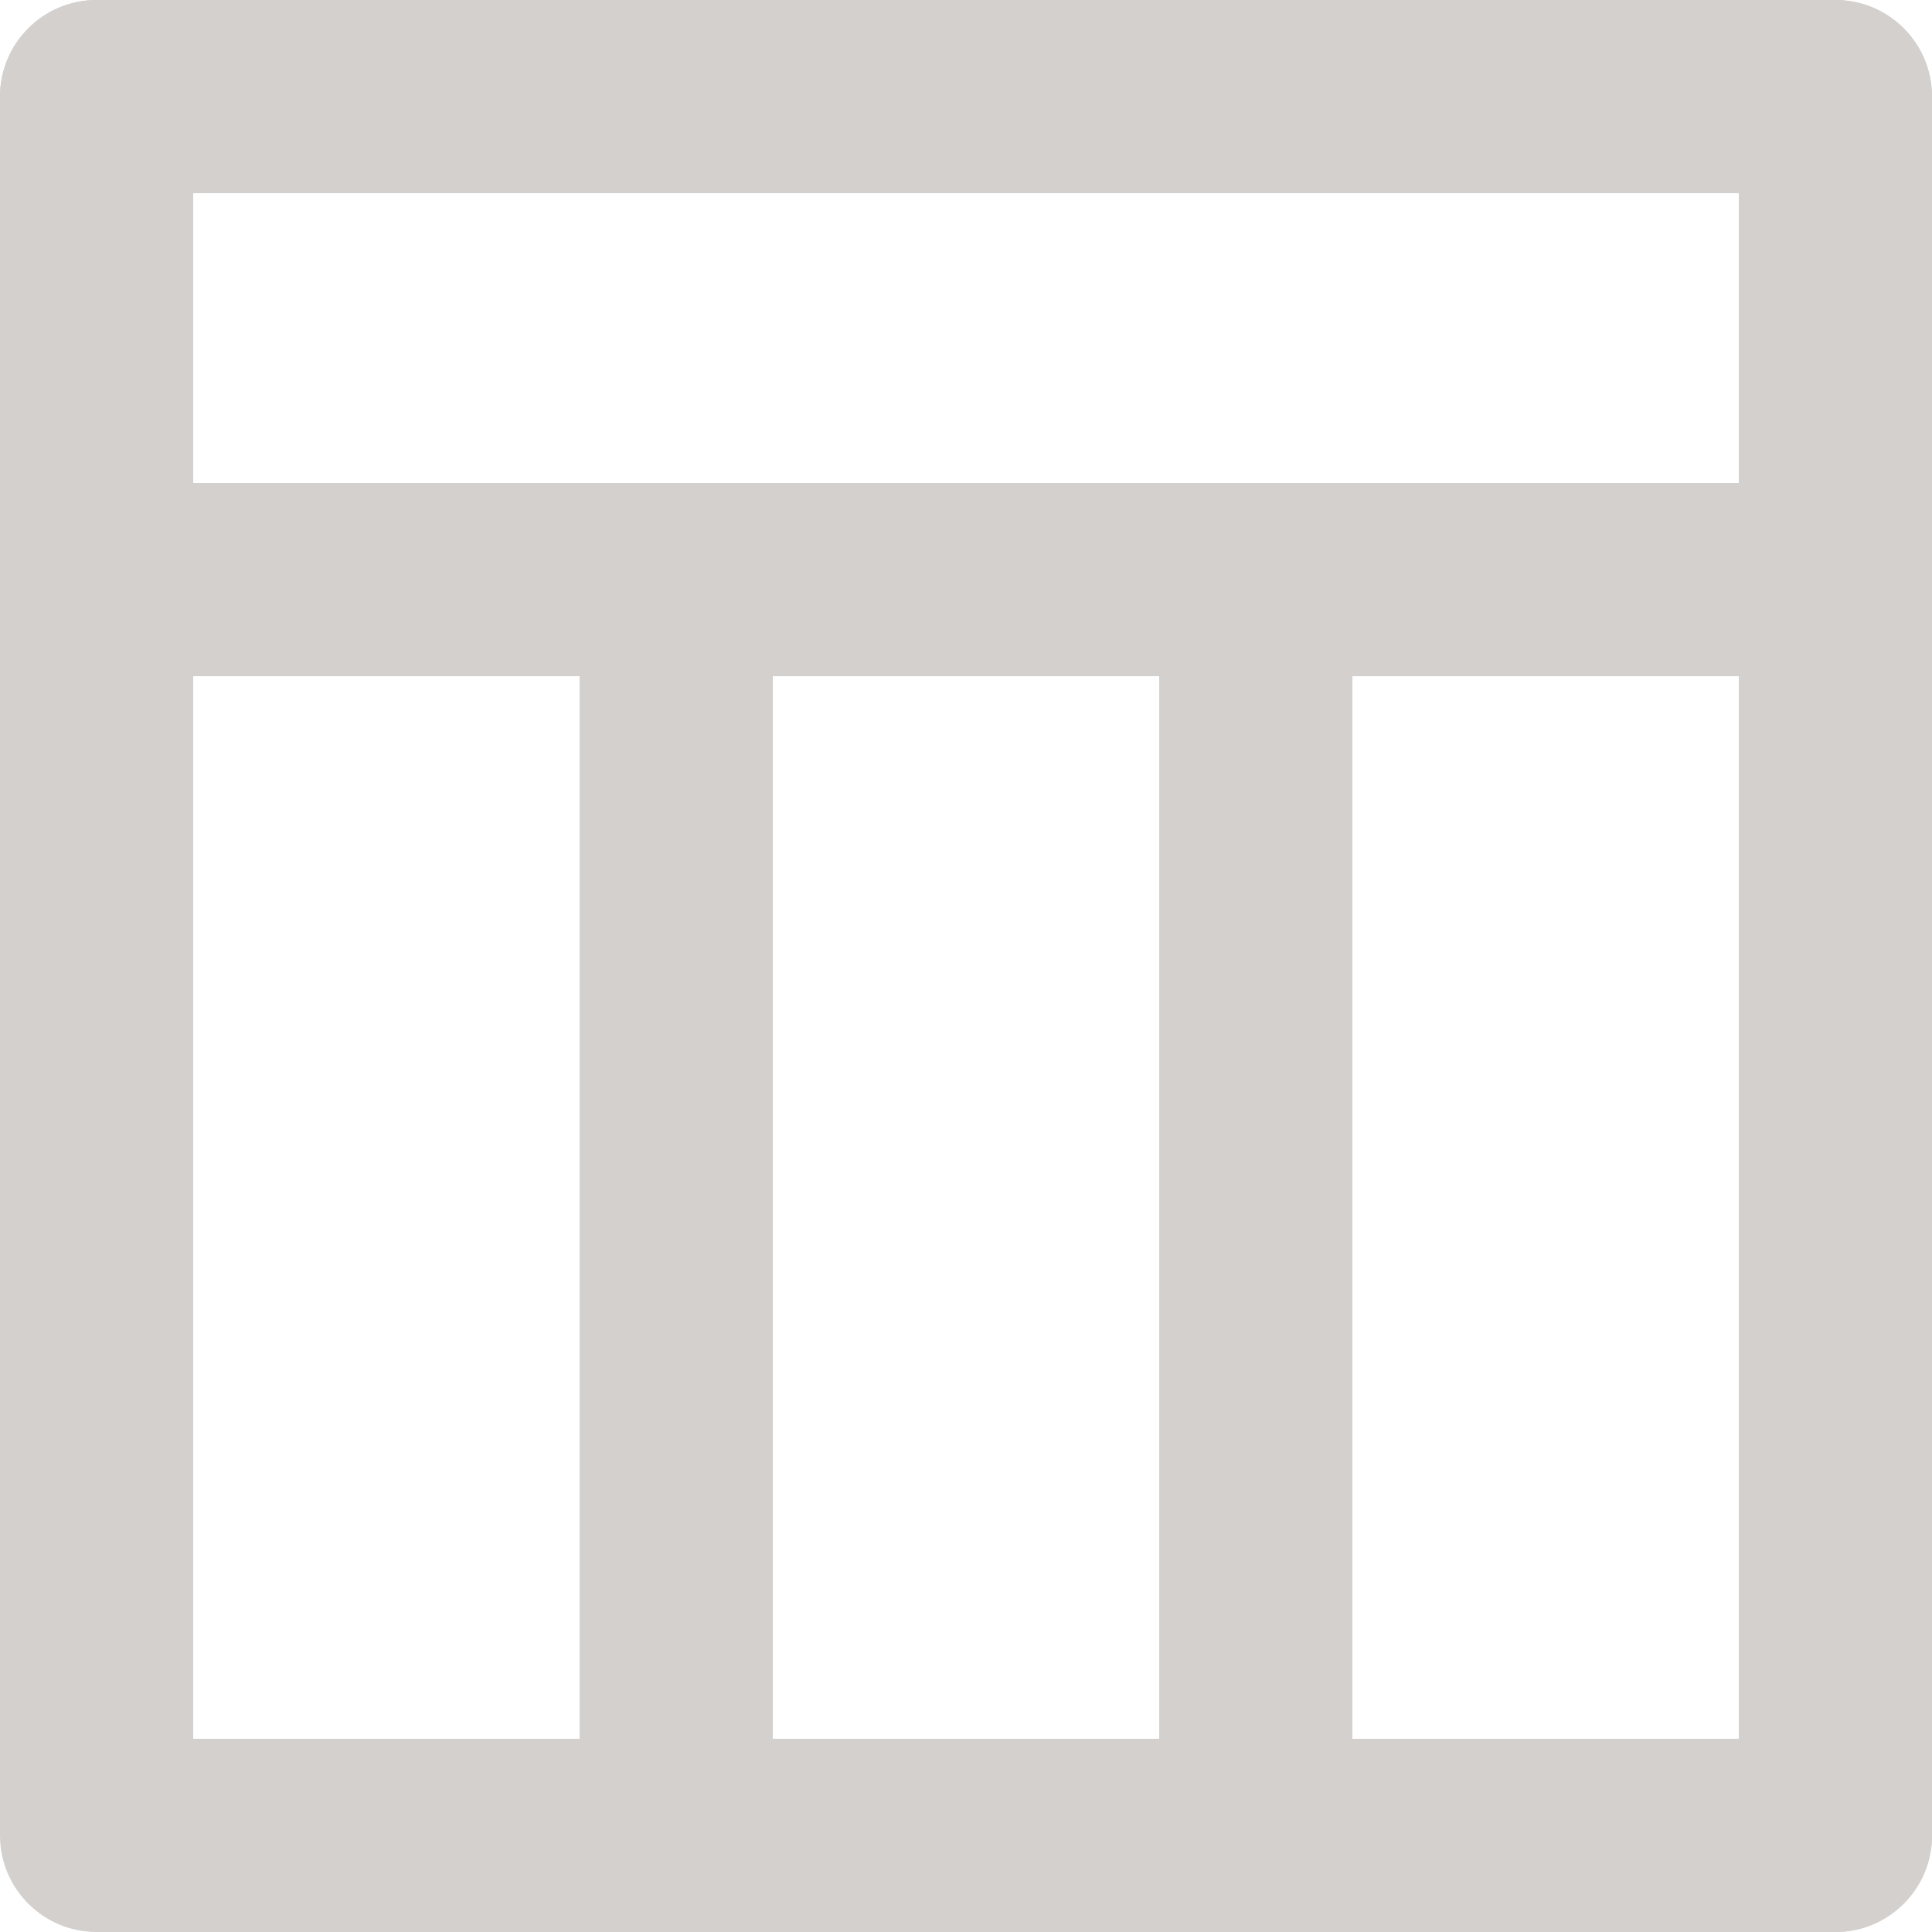
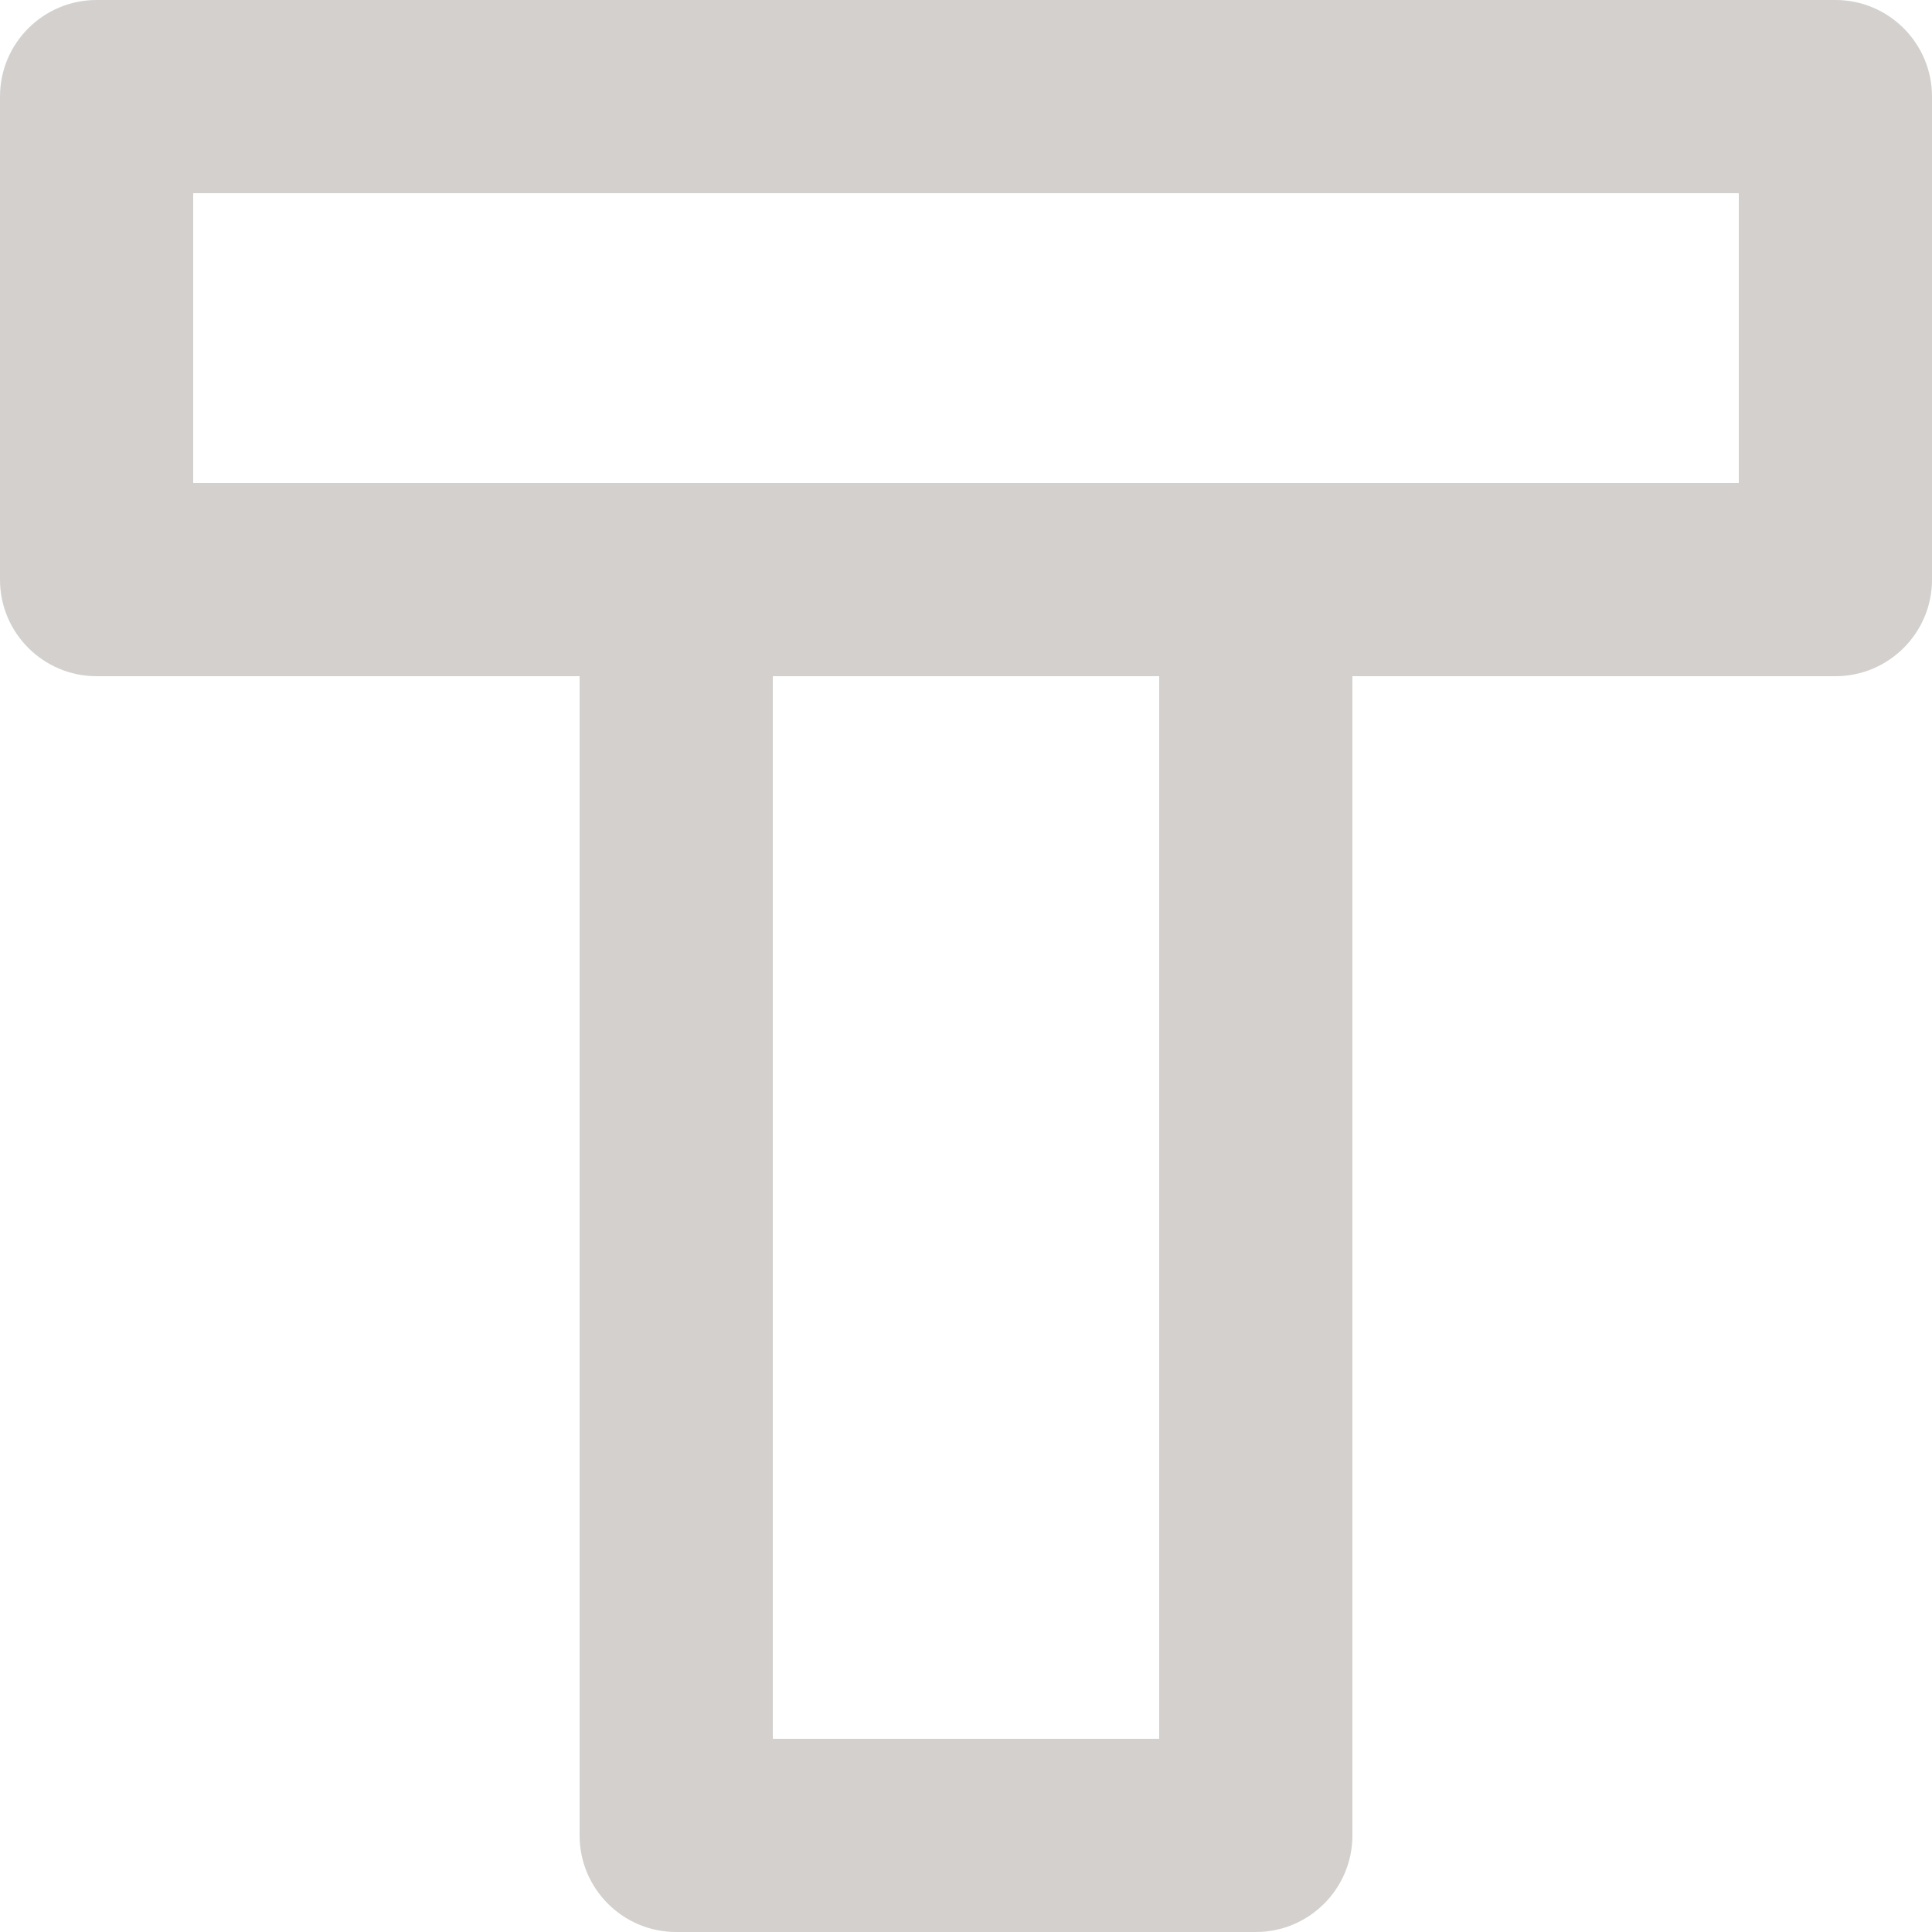
<svg xmlns="http://www.w3.org/2000/svg" fill="none" height="20" preserveAspectRatio="xMidYMid meet" style="fill: none" version="1" viewBox="2.0 2.0 20.0 20.0" width="20" zoomAndPan="magnify">
  <g id="change1_1">
-     <path clip-rule="evenodd" d="M2 3C2 2.448 2.448 2 3 2H21C21.552 2 22 2.448 22 3V21C22 21.552 21.552 22 21 22H3C2.448 22 2 21.552 2 21V3ZM4 4V20H20V4H4Z" fill="#d3d0ce" fill-rule="evenodd" />
-   </g>
+     </g>
  <g id="change1_2">
-     <path clip-rule="evenodd" d="M14 8C14 7.448 14.448 7 15 7H21C21.552 7 22 7.448 22 8V21C22 21.552 21.552 22 21 22H15C14.448 22 14 21.552 14 21V8ZM16 9V20H20V9H16Z" fill="#d3d0ce" fill-rule="evenodd" />
-   </g>
+     </g>
  <g id="change1_3">
    <path clip-rule="evenodd" d="M8 8C8 7.448 8.448 7 9 7H15C15.552 7 16 7.448 16 8V21C16 21.552 15.552 22 15 22H9C8.448 22 8 21.552 8 21V8ZM10 9V20H14V9H10Z" fill="#d3d0ce" fill-rule="evenodd" />
  </g>
  <g id="change1_4">
    <path clip-rule="evenodd" d="M2 3C2 2.448 2.448 2 3 2H21C21.552 2 22 2.448 22 3V8C22 8.552 21.552 9 21 9H3C2.448 9 2 8.552 2 8V3ZM4 4V7H20V4H4Z" fill="#d3d0ce" fill-rule="evenodd" />
  </g>
</svg>